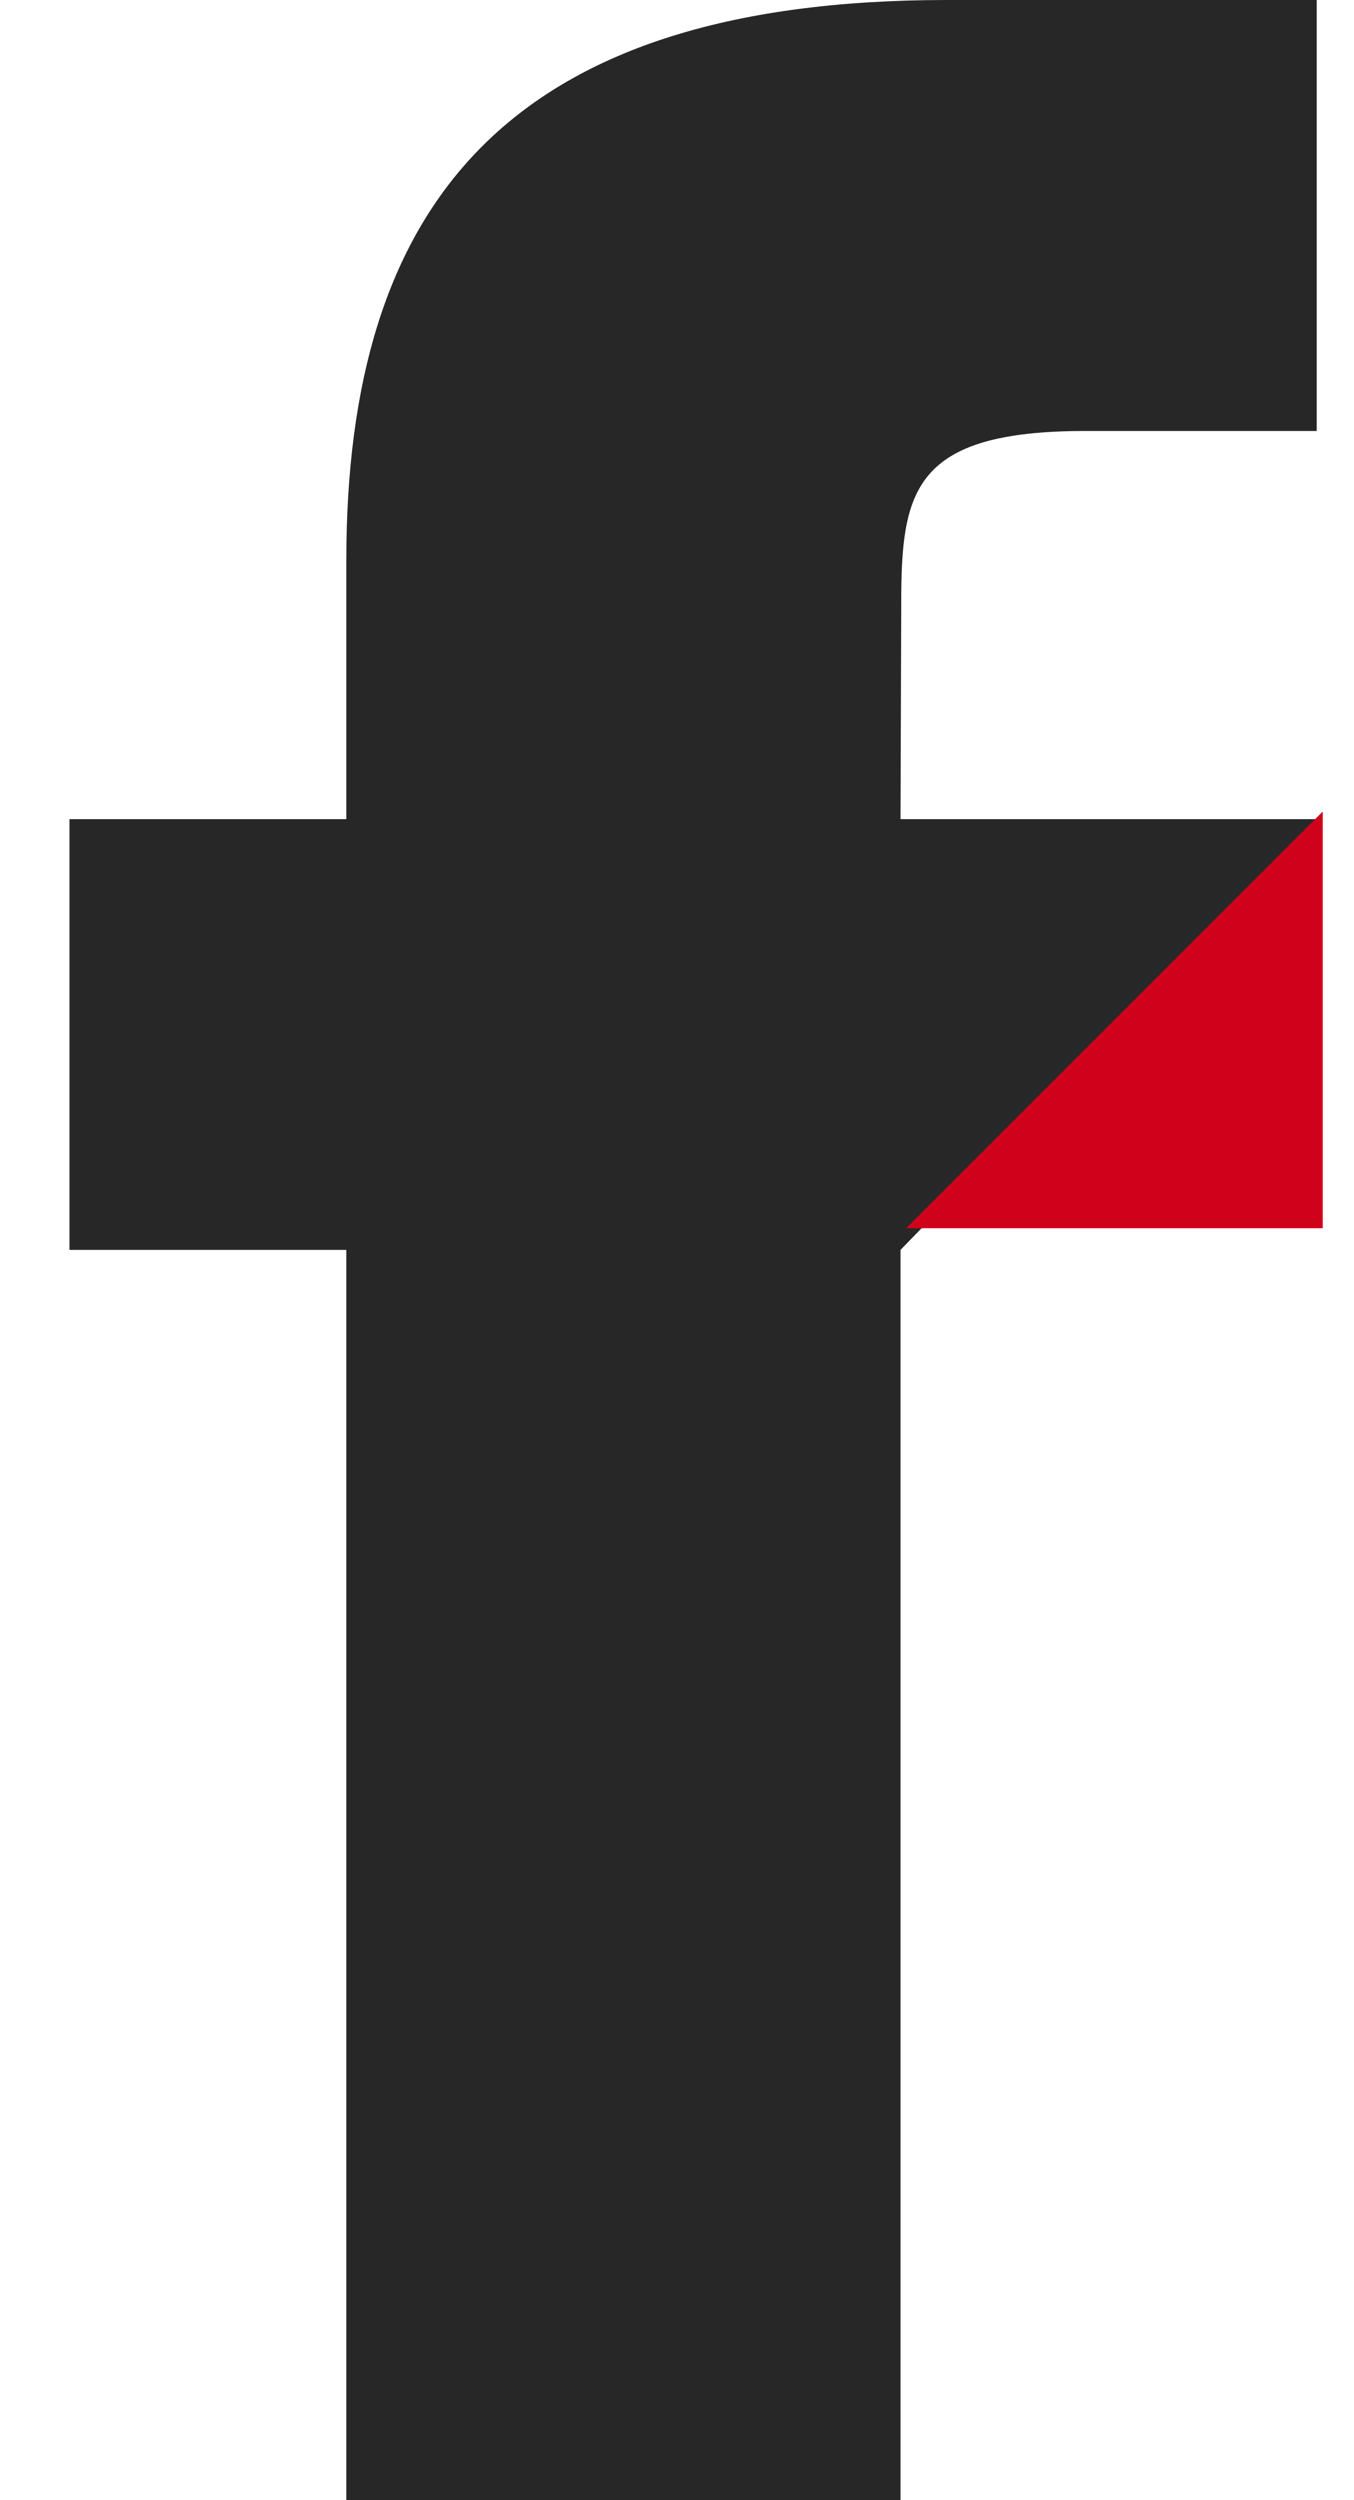
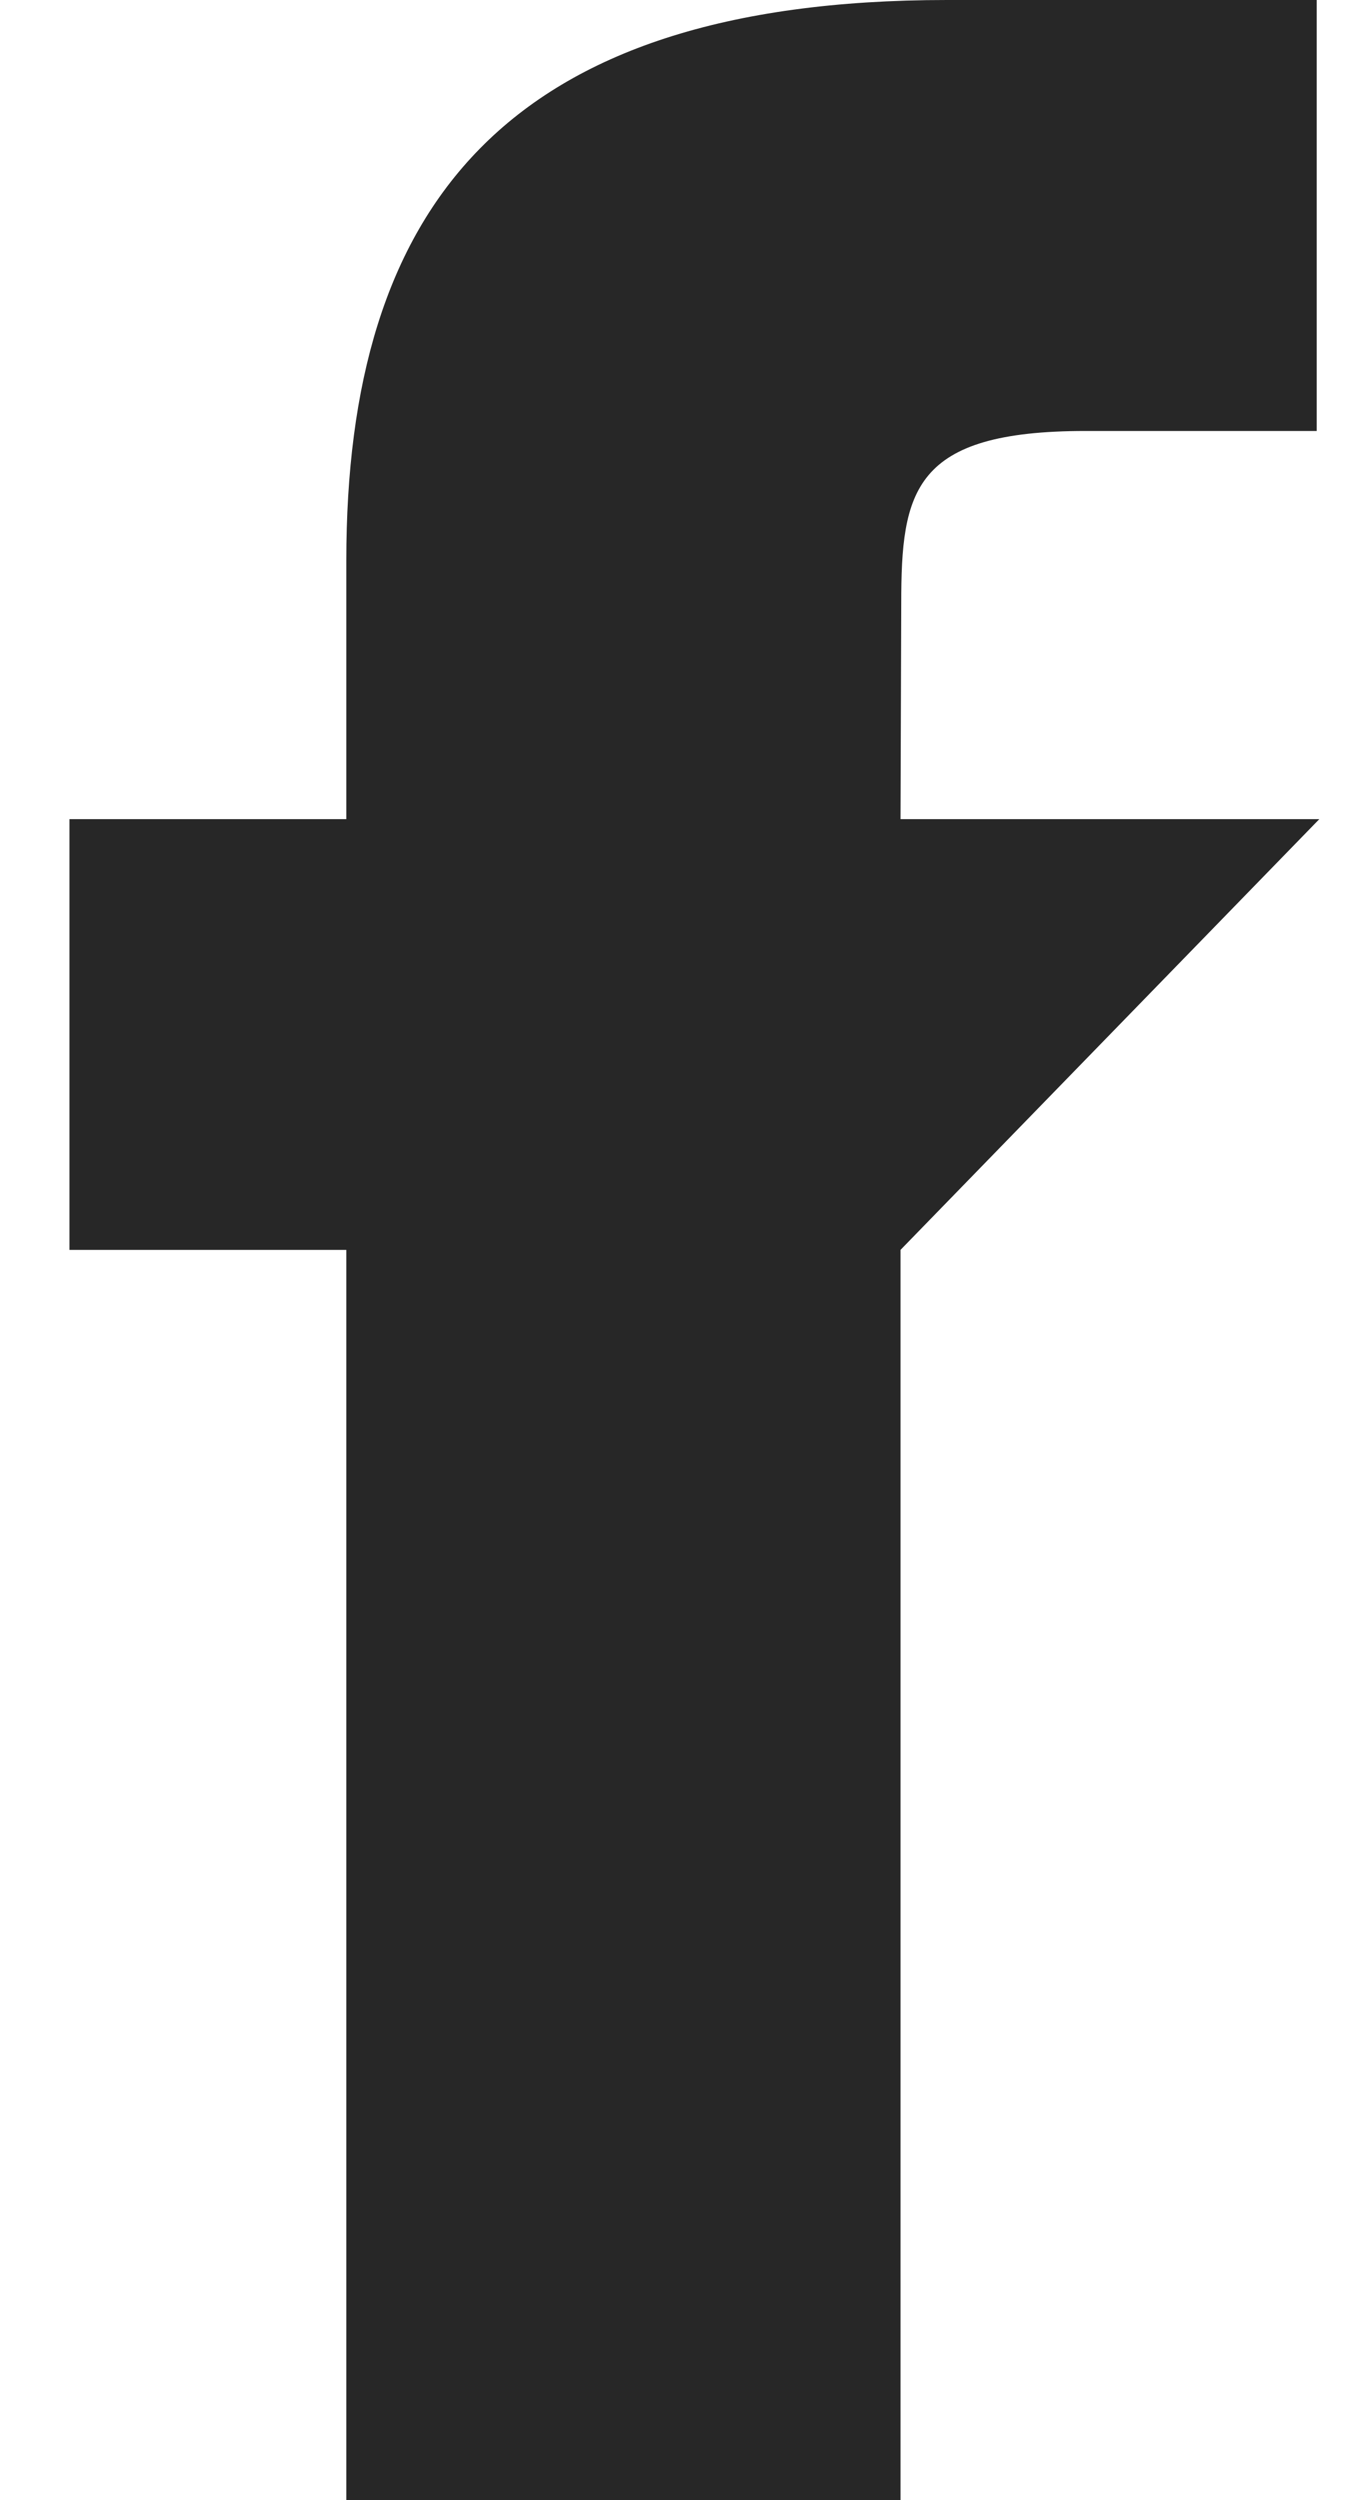
<svg xmlns="http://www.w3.org/2000/svg" width="13px" height="24px" viewBox="0 0 13 24" version="1.1">
  <title>ico-fb</title>
  <desc>Created with Sketch.</desc>
  <defs />
  <g id="Page-1" stroke="none" stroke-width="1" fill="none" fill-rule="evenodd">
    <g id="ico-fb">
      <path d="M3.325,24 L3.325,11.998 L0.667,11.998 L0.667,7.863 L3.325,7.863 L3.325,5.38 C3.325,2.007 4.826,0 9.092,0 L12.642,0 L12.642,4.137 L10.423,4.137 C8.763,4.137 8.653,4.715 8.653,5.793 L8.646,7.863 L12.667,7.863 L8.646,11.998 L8.646,24 L3.325,24 Z" id="Shape" fill="#272727" fill-rule="nonzero" />
-       <polygon id="Rectangle" fill="#D0021B" transform="translate(10.7, 9.79) scale(-1, 1) translate(-10.7, -9.79) " points="8.7 7.79 12.7 11.79 8.7 11.79" />
    </g>
  </g>
</svg>